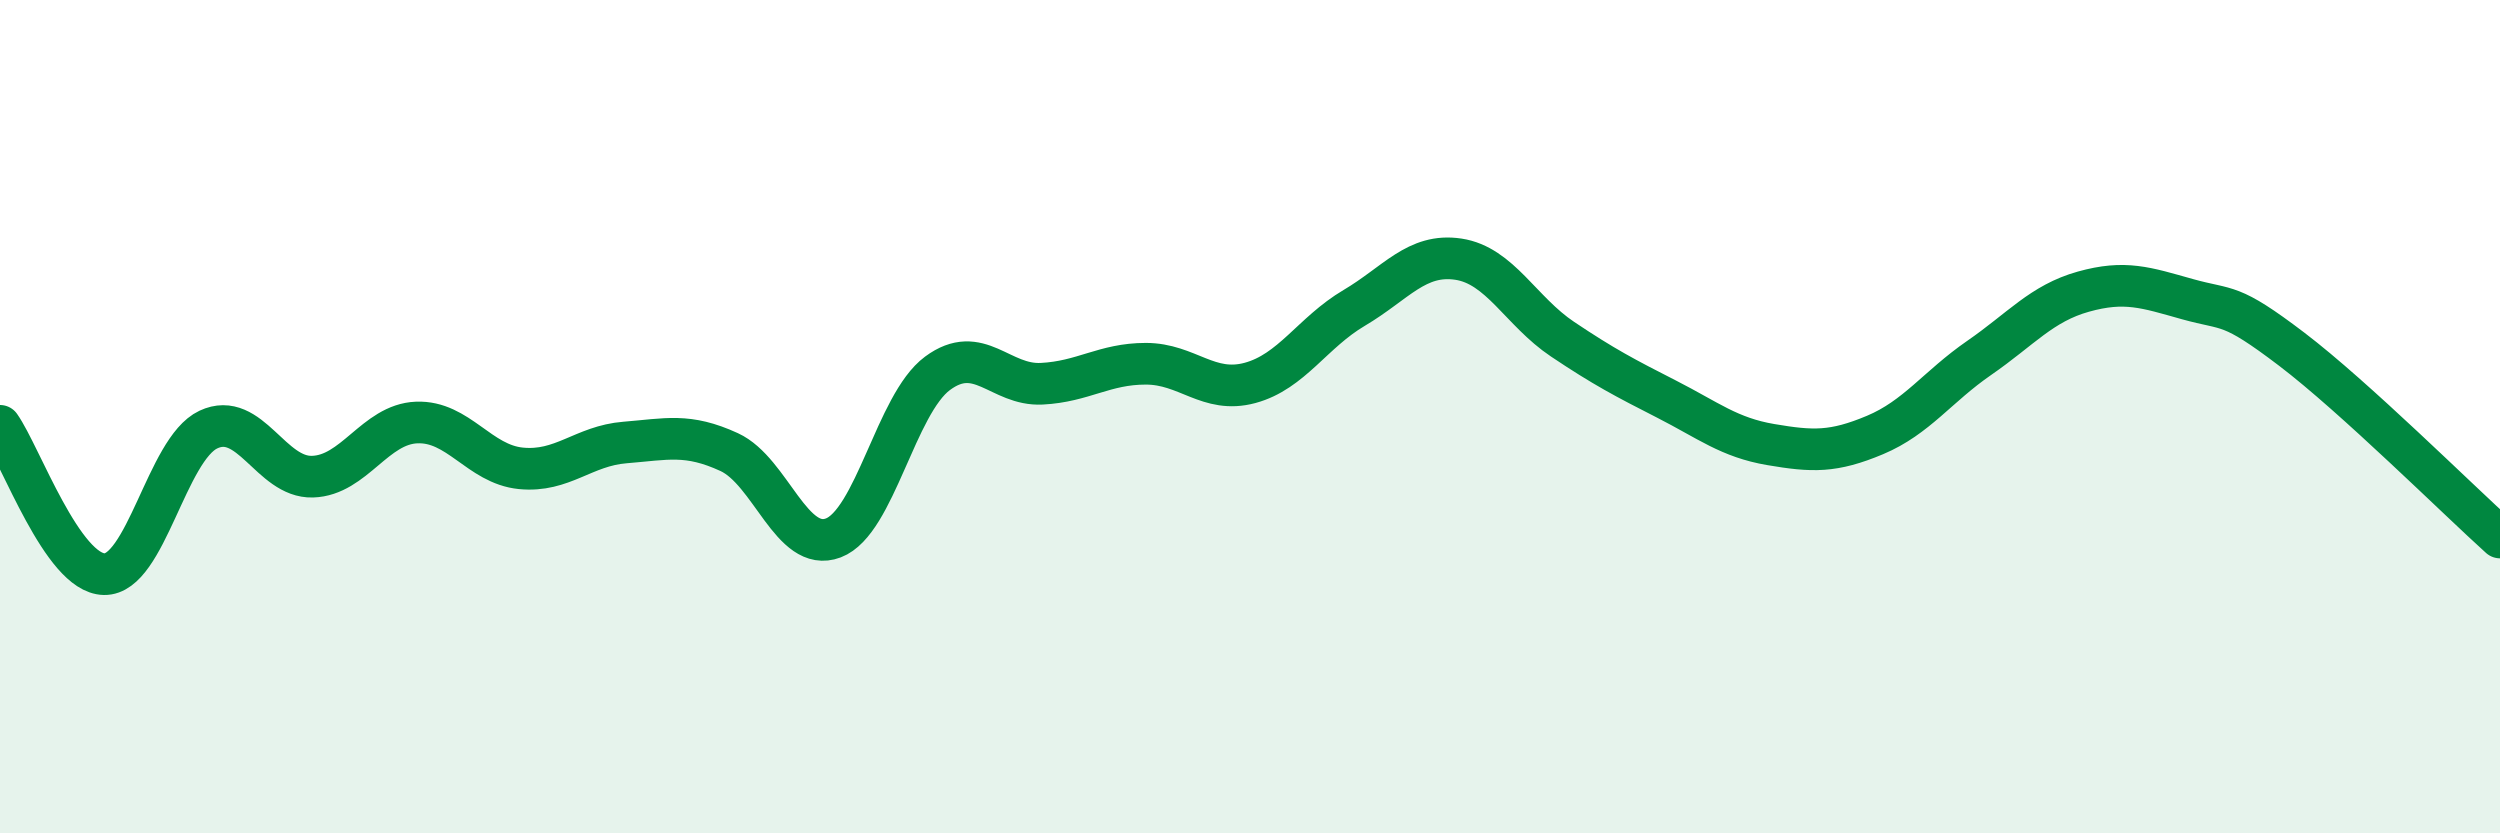
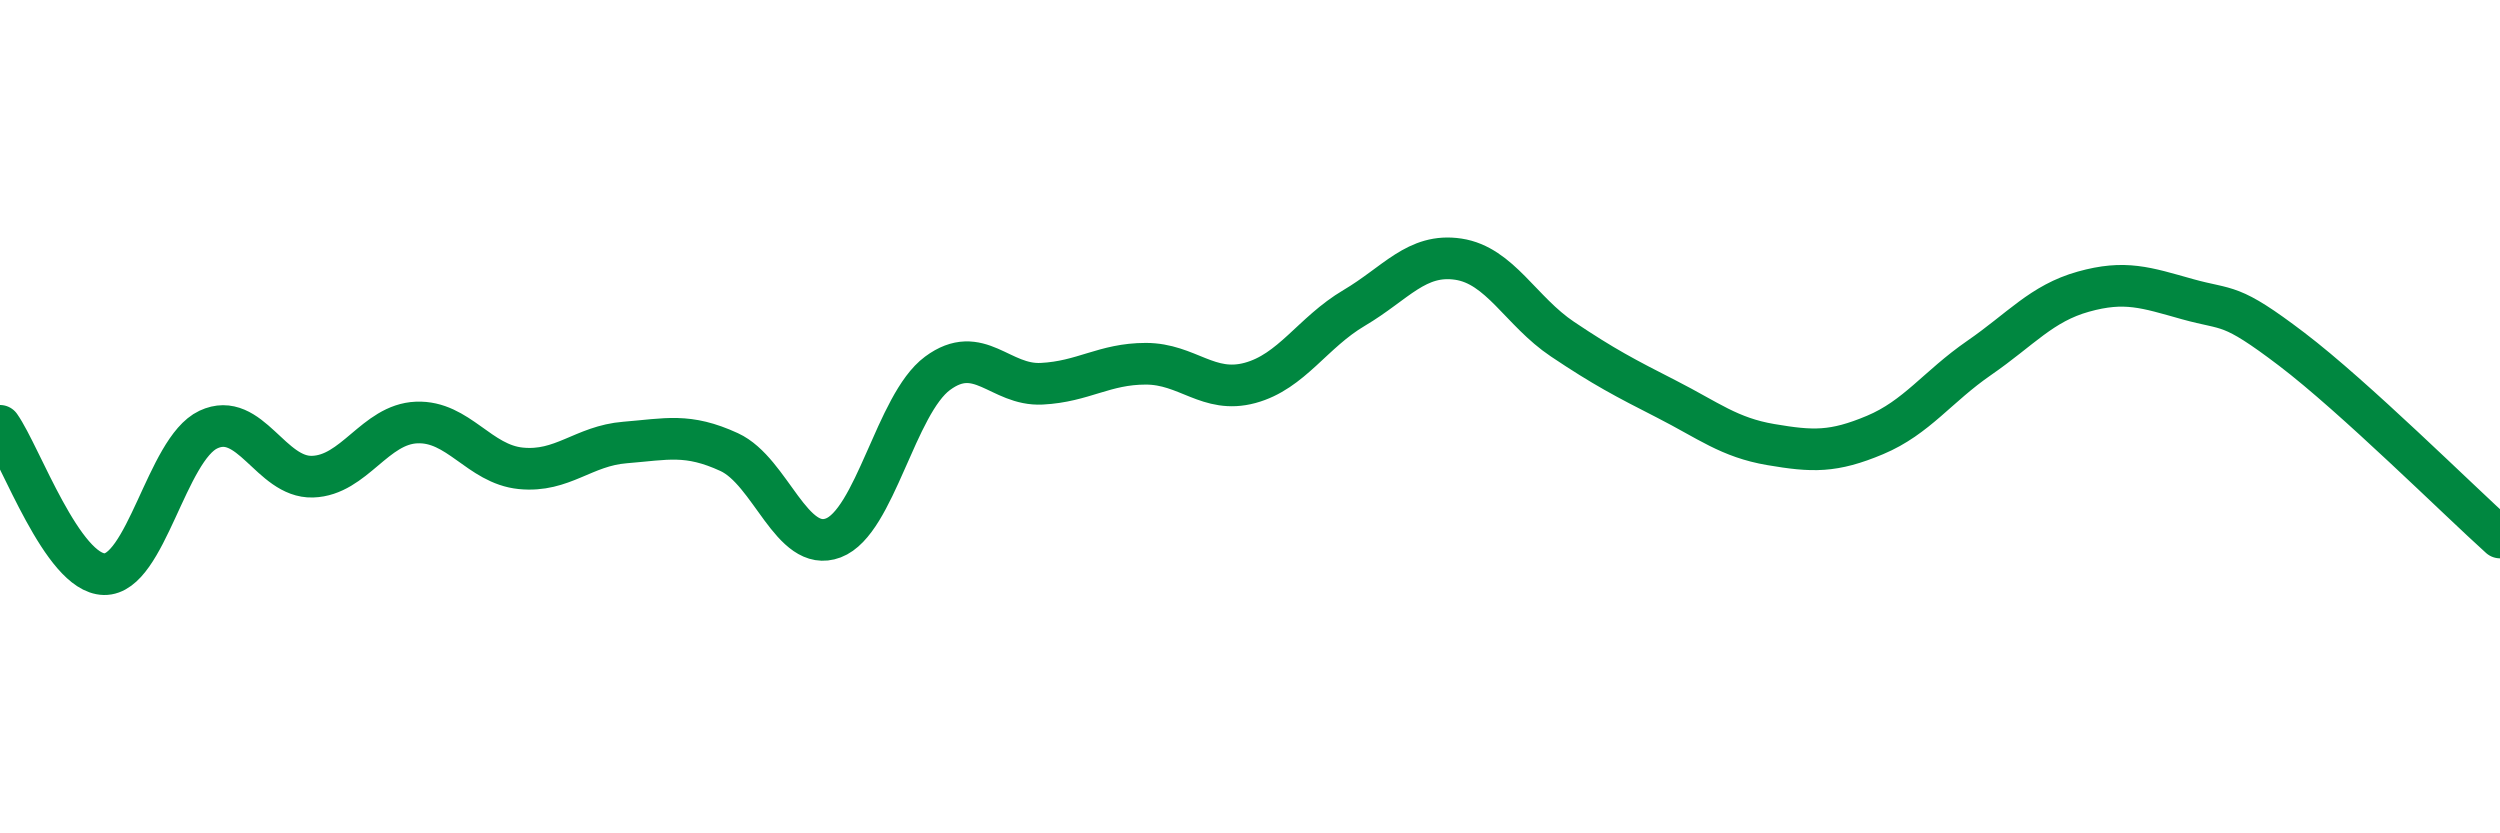
<svg xmlns="http://www.w3.org/2000/svg" width="60" height="20" viewBox="0 0 60 20">
-   <path d="M 0,10.22 C 0.5,10.93 1.5,13.76 2.5,13.78 C 3.5,13.8 4,10.78 5,10.31 C 6,9.84 6.5,11.47 7.5,11.44 C 8.5,11.41 9,10.18 10,10.14 C 11,10.1 11.5,11.14 12.5,11.24 C 13.5,11.34 14,10.7 15,10.62 C 16,10.54 16.5,10.39 17.5,10.85 C 18.5,11.31 19,13.29 20,12.91 C 21,12.53 21.5,9.7 22.5,8.96 C 23.5,8.22 24,9.26 25,9.21 C 26,9.16 26.5,8.73 27.5,8.73 C 28.5,8.73 29,9.46 30,9.19 C 31,8.92 31.5,7.98 32.5,7.39 C 33.5,6.8 34,6.07 35,6.22 C 36,6.37 36.5,7.47 37.5,8.14 C 38.5,8.81 39,9.07 40,9.58 C 41,10.09 41.5,10.5 42.5,10.67 C 43.5,10.84 44,10.86 45,10.44 C 46,10.02 46.5,9.28 47.5,8.59 C 48.5,7.9 49,7.28 50,7 C 51,6.72 51.5,6.9 52.5,7.18 C 53.5,7.46 53.5,7.24 55,8.38 C 56.5,9.52 59,12 60,12.9L60 20L0 20Z" fill="#008740" opacity="0.1" stroke-linecap="round" stroke-linejoin="round" />
  <path d="M 0,10.22 C 0.5,10.93 1.5,13.76 2.5,13.78 C 3.5,13.8 4,10.78 5,10.31 C 6,9.84 6.5,11.47 7.5,11.44 C 8.5,11.41 9,10.18 10,10.14 C 11,10.1 11.5,11.14 12.5,11.24 C 13.5,11.34 14,10.7 15,10.62 C 16,10.54 16.5,10.39 17.5,10.85 C 18.5,11.31 19,13.29 20,12.91 C 21,12.53 21.5,9.7 22.5,8.96 C 23.5,8.22 24,9.26 25,9.21 C 26,9.16 26.5,8.73 27.5,8.73 C 28.5,8.73 29,9.46 30,9.19 C 31,8.92 31.5,7.98 32.5,7.39 C 33.5,6.8 34,6.07 35,6.22 C 36,6.37 36.5,7.47 37.5,8.14 C 38.5,8.81 39,9.07 40,9.58 C 41,10.09 41.5,10.5 42.5,10.67 C 43.5,10.84 44,10.86 45,10.44 C 46,10.02 46.5,9.28 47.5,8.59 C 48.5,7.9 49,7.28 50,7 C 51,6.72 51.5,6.9 52.5,7.18 C 53.5,7.46 53.5,7.24 55,8.38 C 56.5,9.52 59,12 60,12.9" stroke="#008740" stroke-width="1" fill="none" stroke-linecap="round" stroke-linejoin="round" />
</svg>